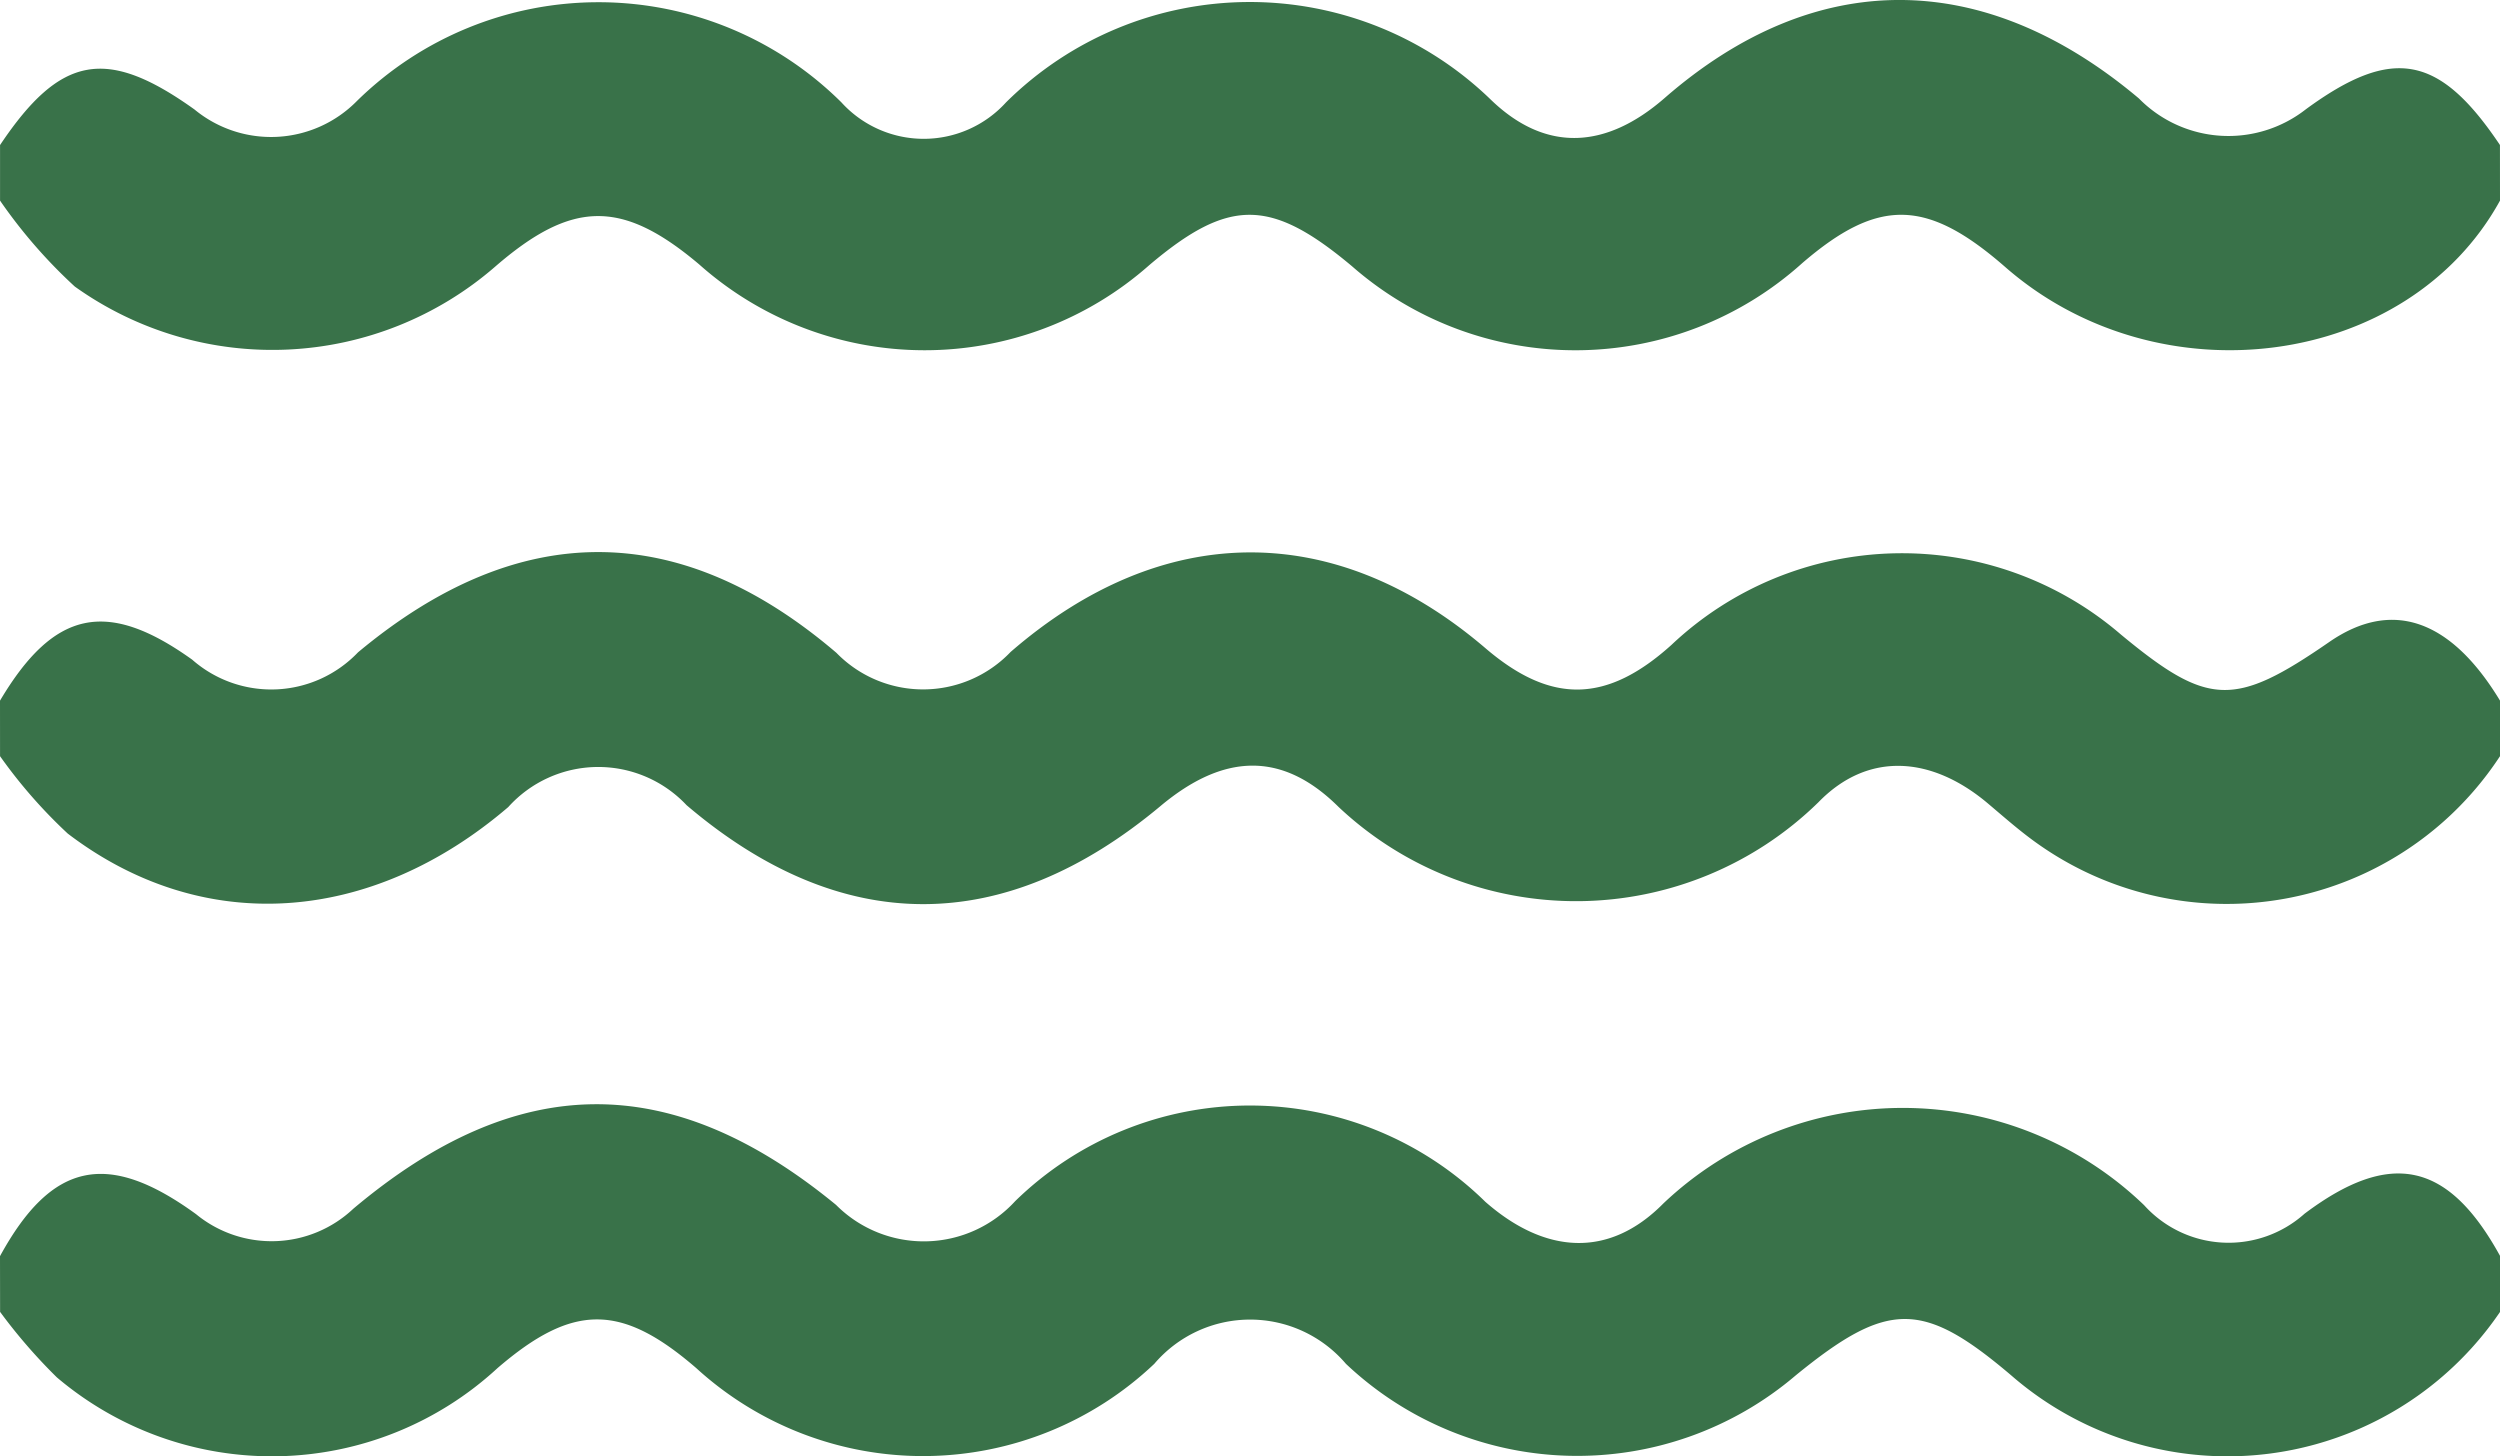
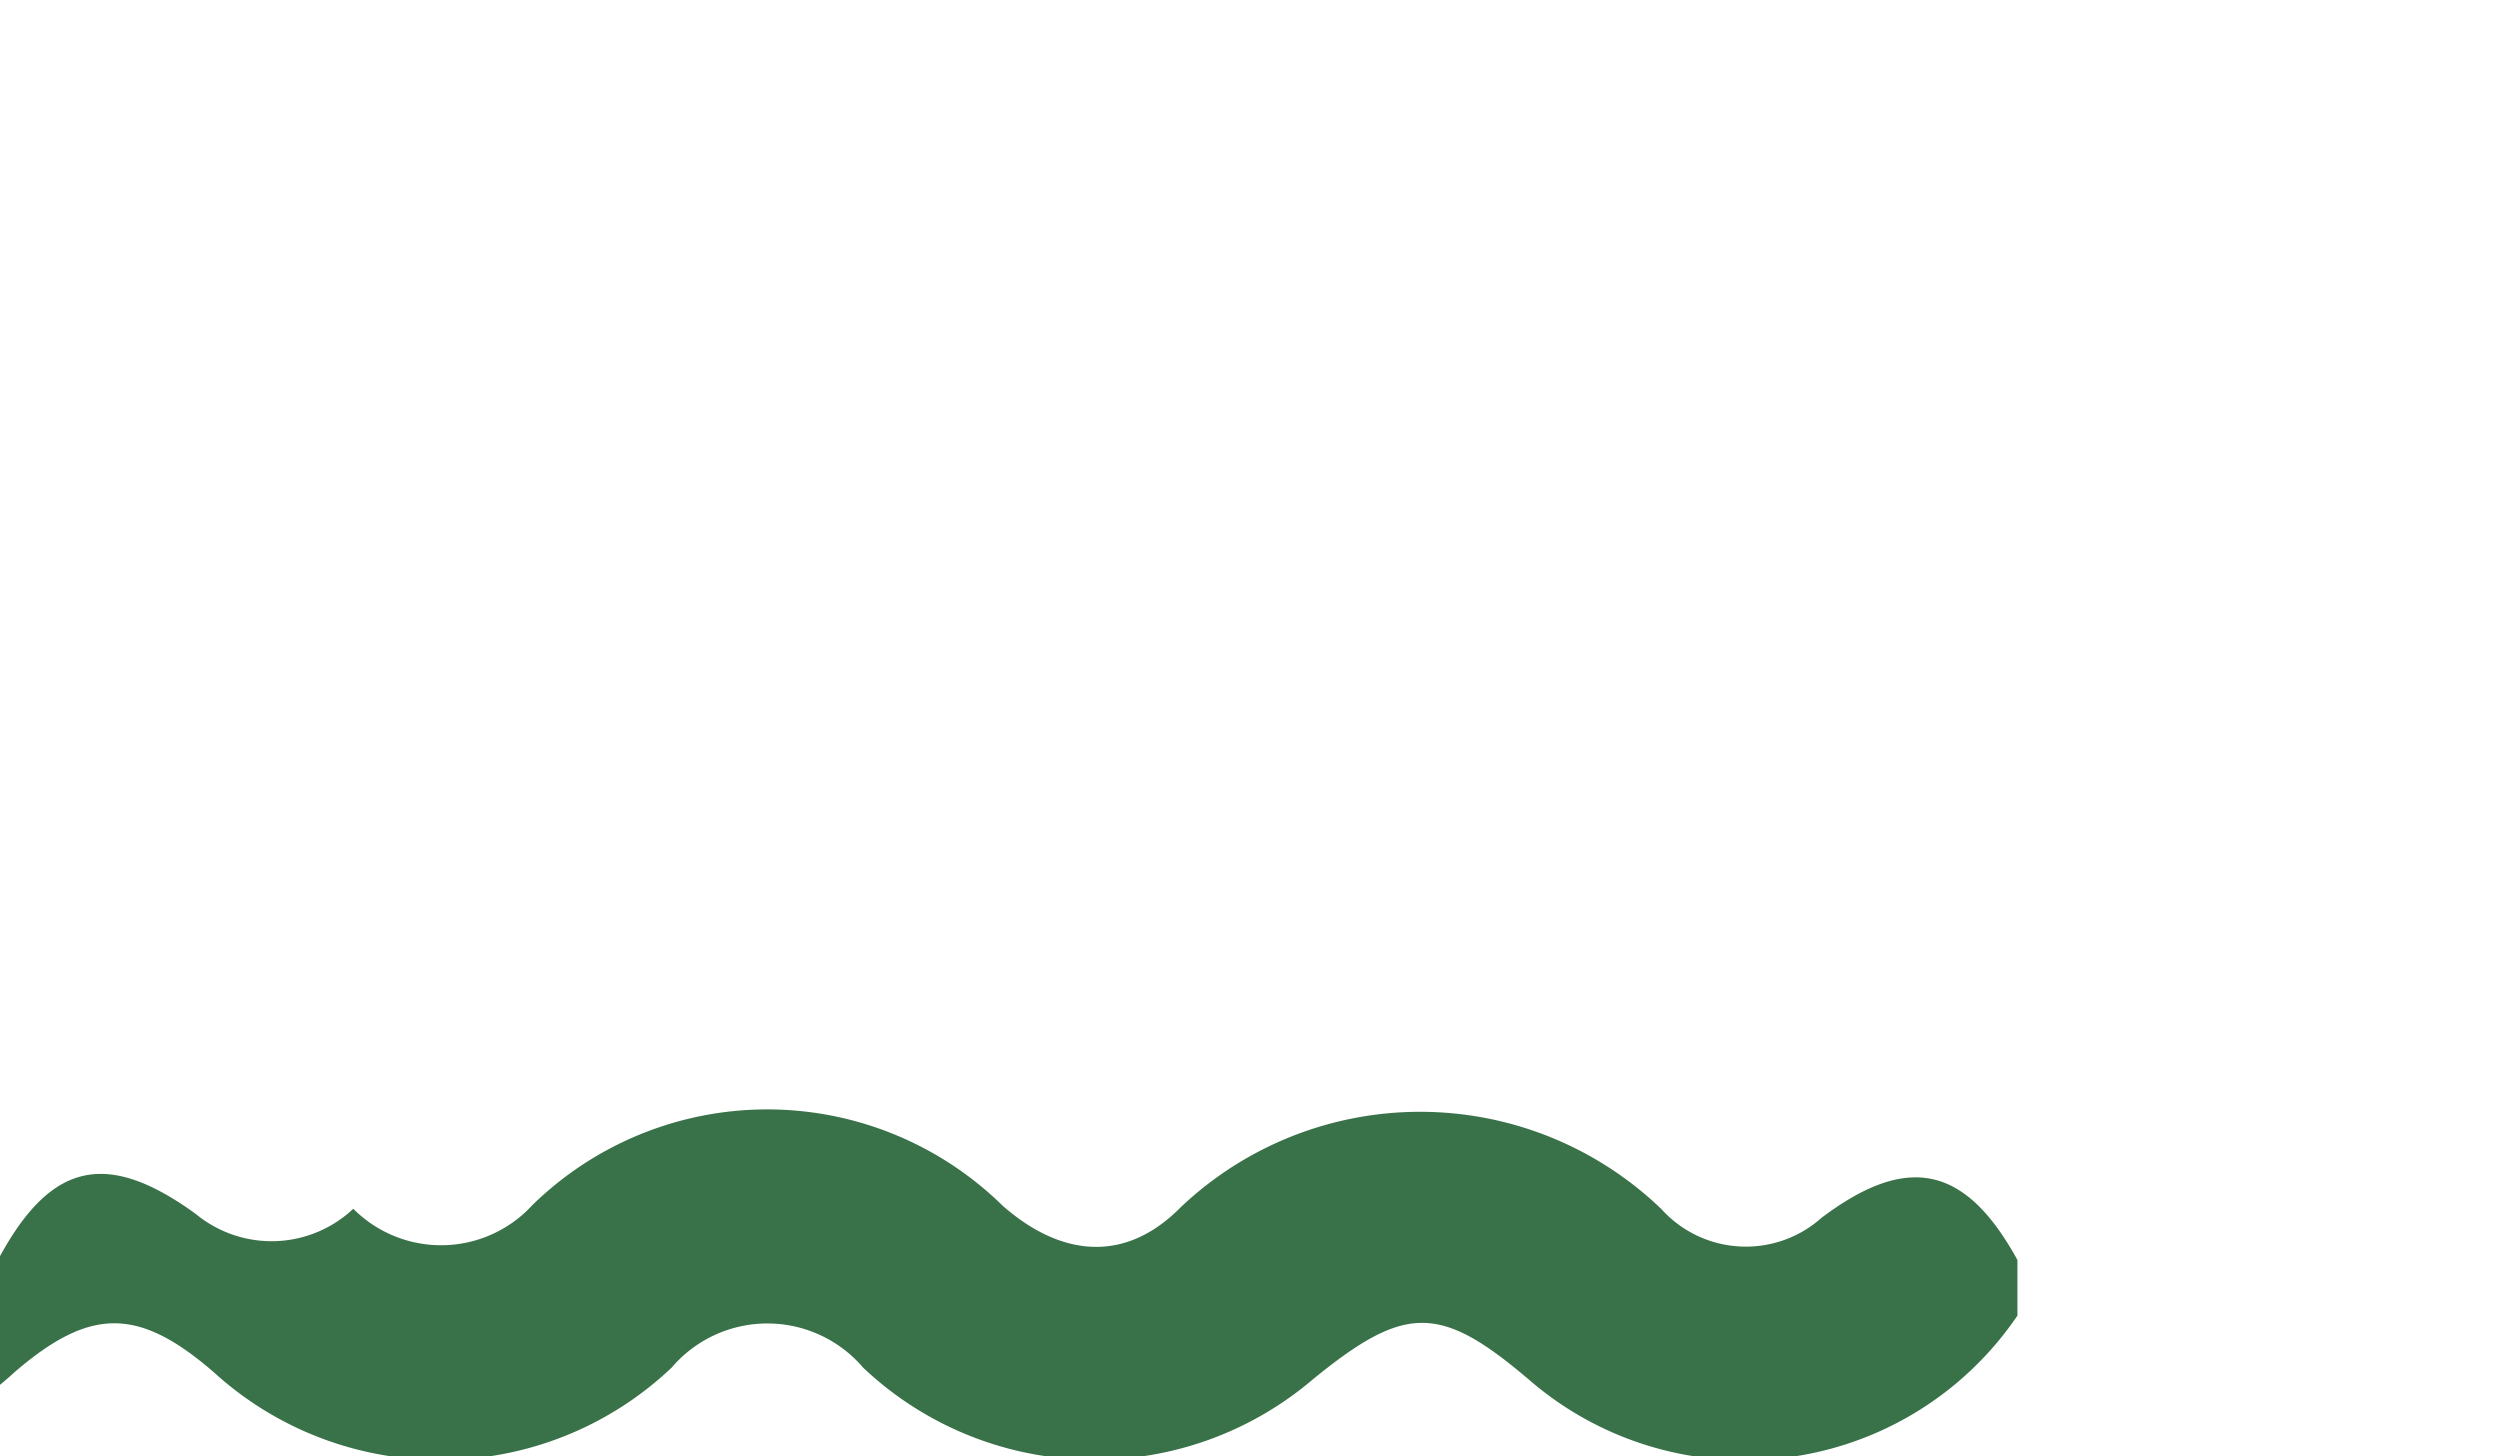
<svg xmlns="http://www.w3.org/2000/svg" id="Group_120" data-name="Group 120" width="56.703" height="33.028" viewBox="0 0 56.703 33.028">
-   <path id="Path_85" data-name="Path 85" d="M1139.926,1124.793c1.171-2.14,2.44-2.412,4.446-.953a2.7,2.7,0,0,0,3.567-.122c3.723-3.132,7.206-3.16,10.949-.088a2.81,2.81,0,0,0,4.064-.085,7.62,7.62,0,0,1,10.664.016c1.341,1.176,2.794,1.3,4.041.033a7.891,7.891,0,0,1,10.9.043,2.581,2.581,0,0,0,3.638.194c1.951-1.466,3.262-1.182,4.438.962v1.26a7.471,7.471,0,0,1-11.088,1.446c-2.009-1.707-2.8-1.707-4.892,0a7.636,7.636,0,0,1-10.2-.264,2.855,2.855,0,0,0-4.346,0,7.624,7.624,0,0,1-10.386.1c-1.706-1.476-2.8-1.476-4.514,0a7.542,7.542,0,0,1-9.992.207,12.37,12.37,0,0,1-1.287-1.485Z" transform="translate(-1139.926 -1096.302)" fill="#397249" />
-   <path id="Path_86" data-name="Path 86" d="M1196.629,1080.666c-2.088,3.8-7.726,4.559-11.219,1.509-1.781-1.556-2.879-1.578-4.607-.091a7.687,7.687,0,0,1-10.215.068c-1.842-1.544-2.788-1.55-4.591-.026a7.689,7.689,0,0,1-10.216-.016c-1.748-1.474-2.879-1.46-4.629.058a7.705,7.705,0,0,1-9.53.447,11.589,11.589,0,0,1-1.695-1.949v-1.26c1.368-2.043,2.414-2.234,4.41-.807a2.73,2.73,0,0,0,3.683-.191,7.819,7.819,0,0,1,10.989.029,2.522,2.522,0,0,0,3.736,0,7.853,7.853,0,0,1,11-.055c1.26,1.214,2.626,1.1,3.935-.041,3.407-2.97,7.227-2.967,10.76.009a2.848,2.848,0,0,0,3.788.243c1.961-1.436,3.024-1.24,4.4.812Z" transform="translate(-1139.926 -1076.116)" fill="#397249" />
-   <path id="Path_87" data-name="Path 87" d="M1139.926,1102.1c1.222-2.058,2.426-2.314,4.359-.93a2.718,2.718,0,0,0,3.761-.166c3.64-3.036,7.287-3.032,10.851.011a2.744,2.744,0,0,0,3.951-.02c3.437-2.981,7.348-3.011,10.771-.084,1.488,1.273,2.747,1.25,4.219-.077a7.611,7.611,0,0,1,10.194-.233c1.977,1.636,2.569,1.657,4.726.167,1.417-.978,2.752-.519,3.871,1.331v1.26a7.411,7.411,0,0,1-10.445,2.015c-.412-.286-.79-.622-1.174-.946-1.269-1.069-2.712-1.186-3.84-.024a7.856,7.856,0,0,1-10.885.105c-1.3-1.291-2.631-1.195-4.035-.021-3.559,2.975-7.245,2.969-10.752-.018a2.748,2.748,0,0,0-4.045.044c-3.126,2.675-6.935,2.931-9.991.6a11.39,11.39,0,0,1-1.535-1.755Z" transform="translate(-1139.926 -1086.208)" fill="#397249" />
+   <path id="Path_85" data-name="Path 85" d="M1139.926,1124.793c1.171-2.14,2.44-2.412,4.446-.953a2.7,2.7,0,0,0,3.567-.122a2.81,2.81,0,0,0,4.064-.085,7.62,7.62,0,0,1,10.664.016c1.341,1.176,2.794,1.3,4.041.033a7.891,7.891,0,0,1,10.9.043,2.581,2.581,0,0,0,3.638.194c1.951-1.466,3.262-1.182,4.438.962v1.26a7.471,7.471,0,0,1-11.088,1.446c-2.009-1.707-2.8-1.707-4.892,0a7.636,7.636,0,0,1-10.2-.264,2.855,2.855,0,0,0-4.346,0,7.624,7.624,0,0,1-10.386.1c-1.706-1.476-2.8-1.476-4.514,0a7.542,7.542,0,0,1-9.992.207,12.37,12.37,0,0,1-1.287-1.485Z" transform="translate(-1139.926 -1096.302)" fill="#397249" />
</svg>